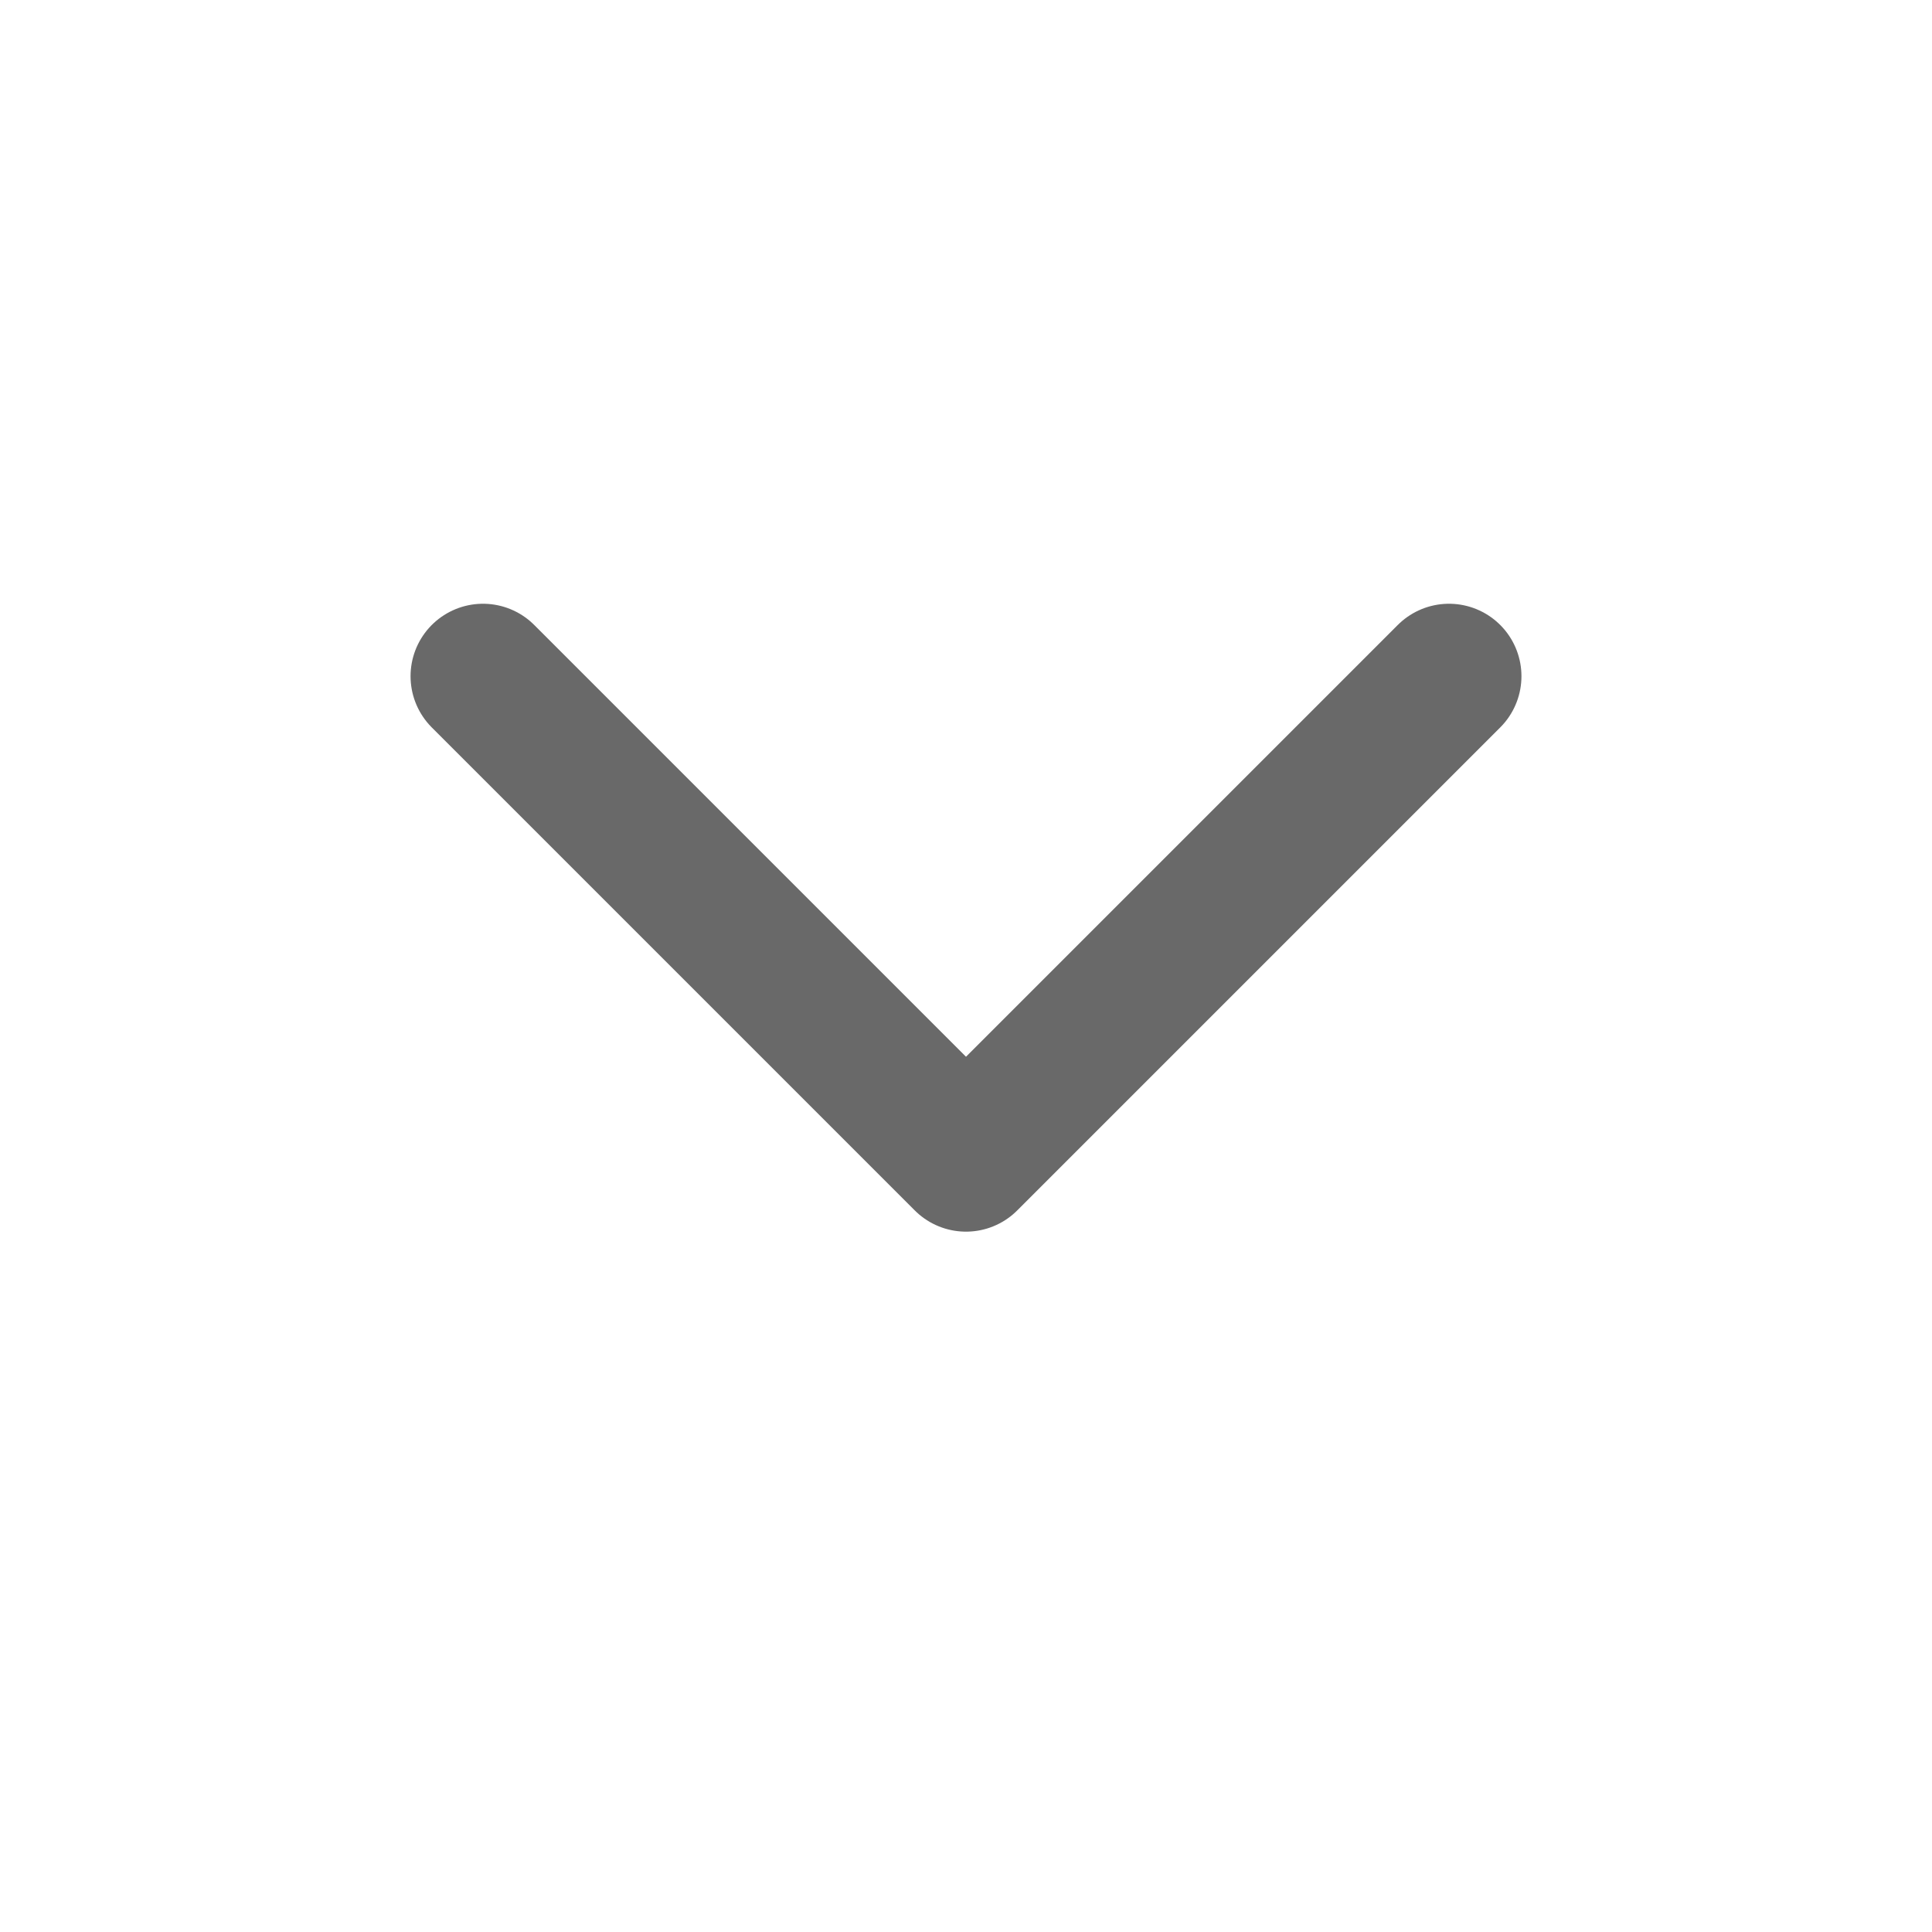
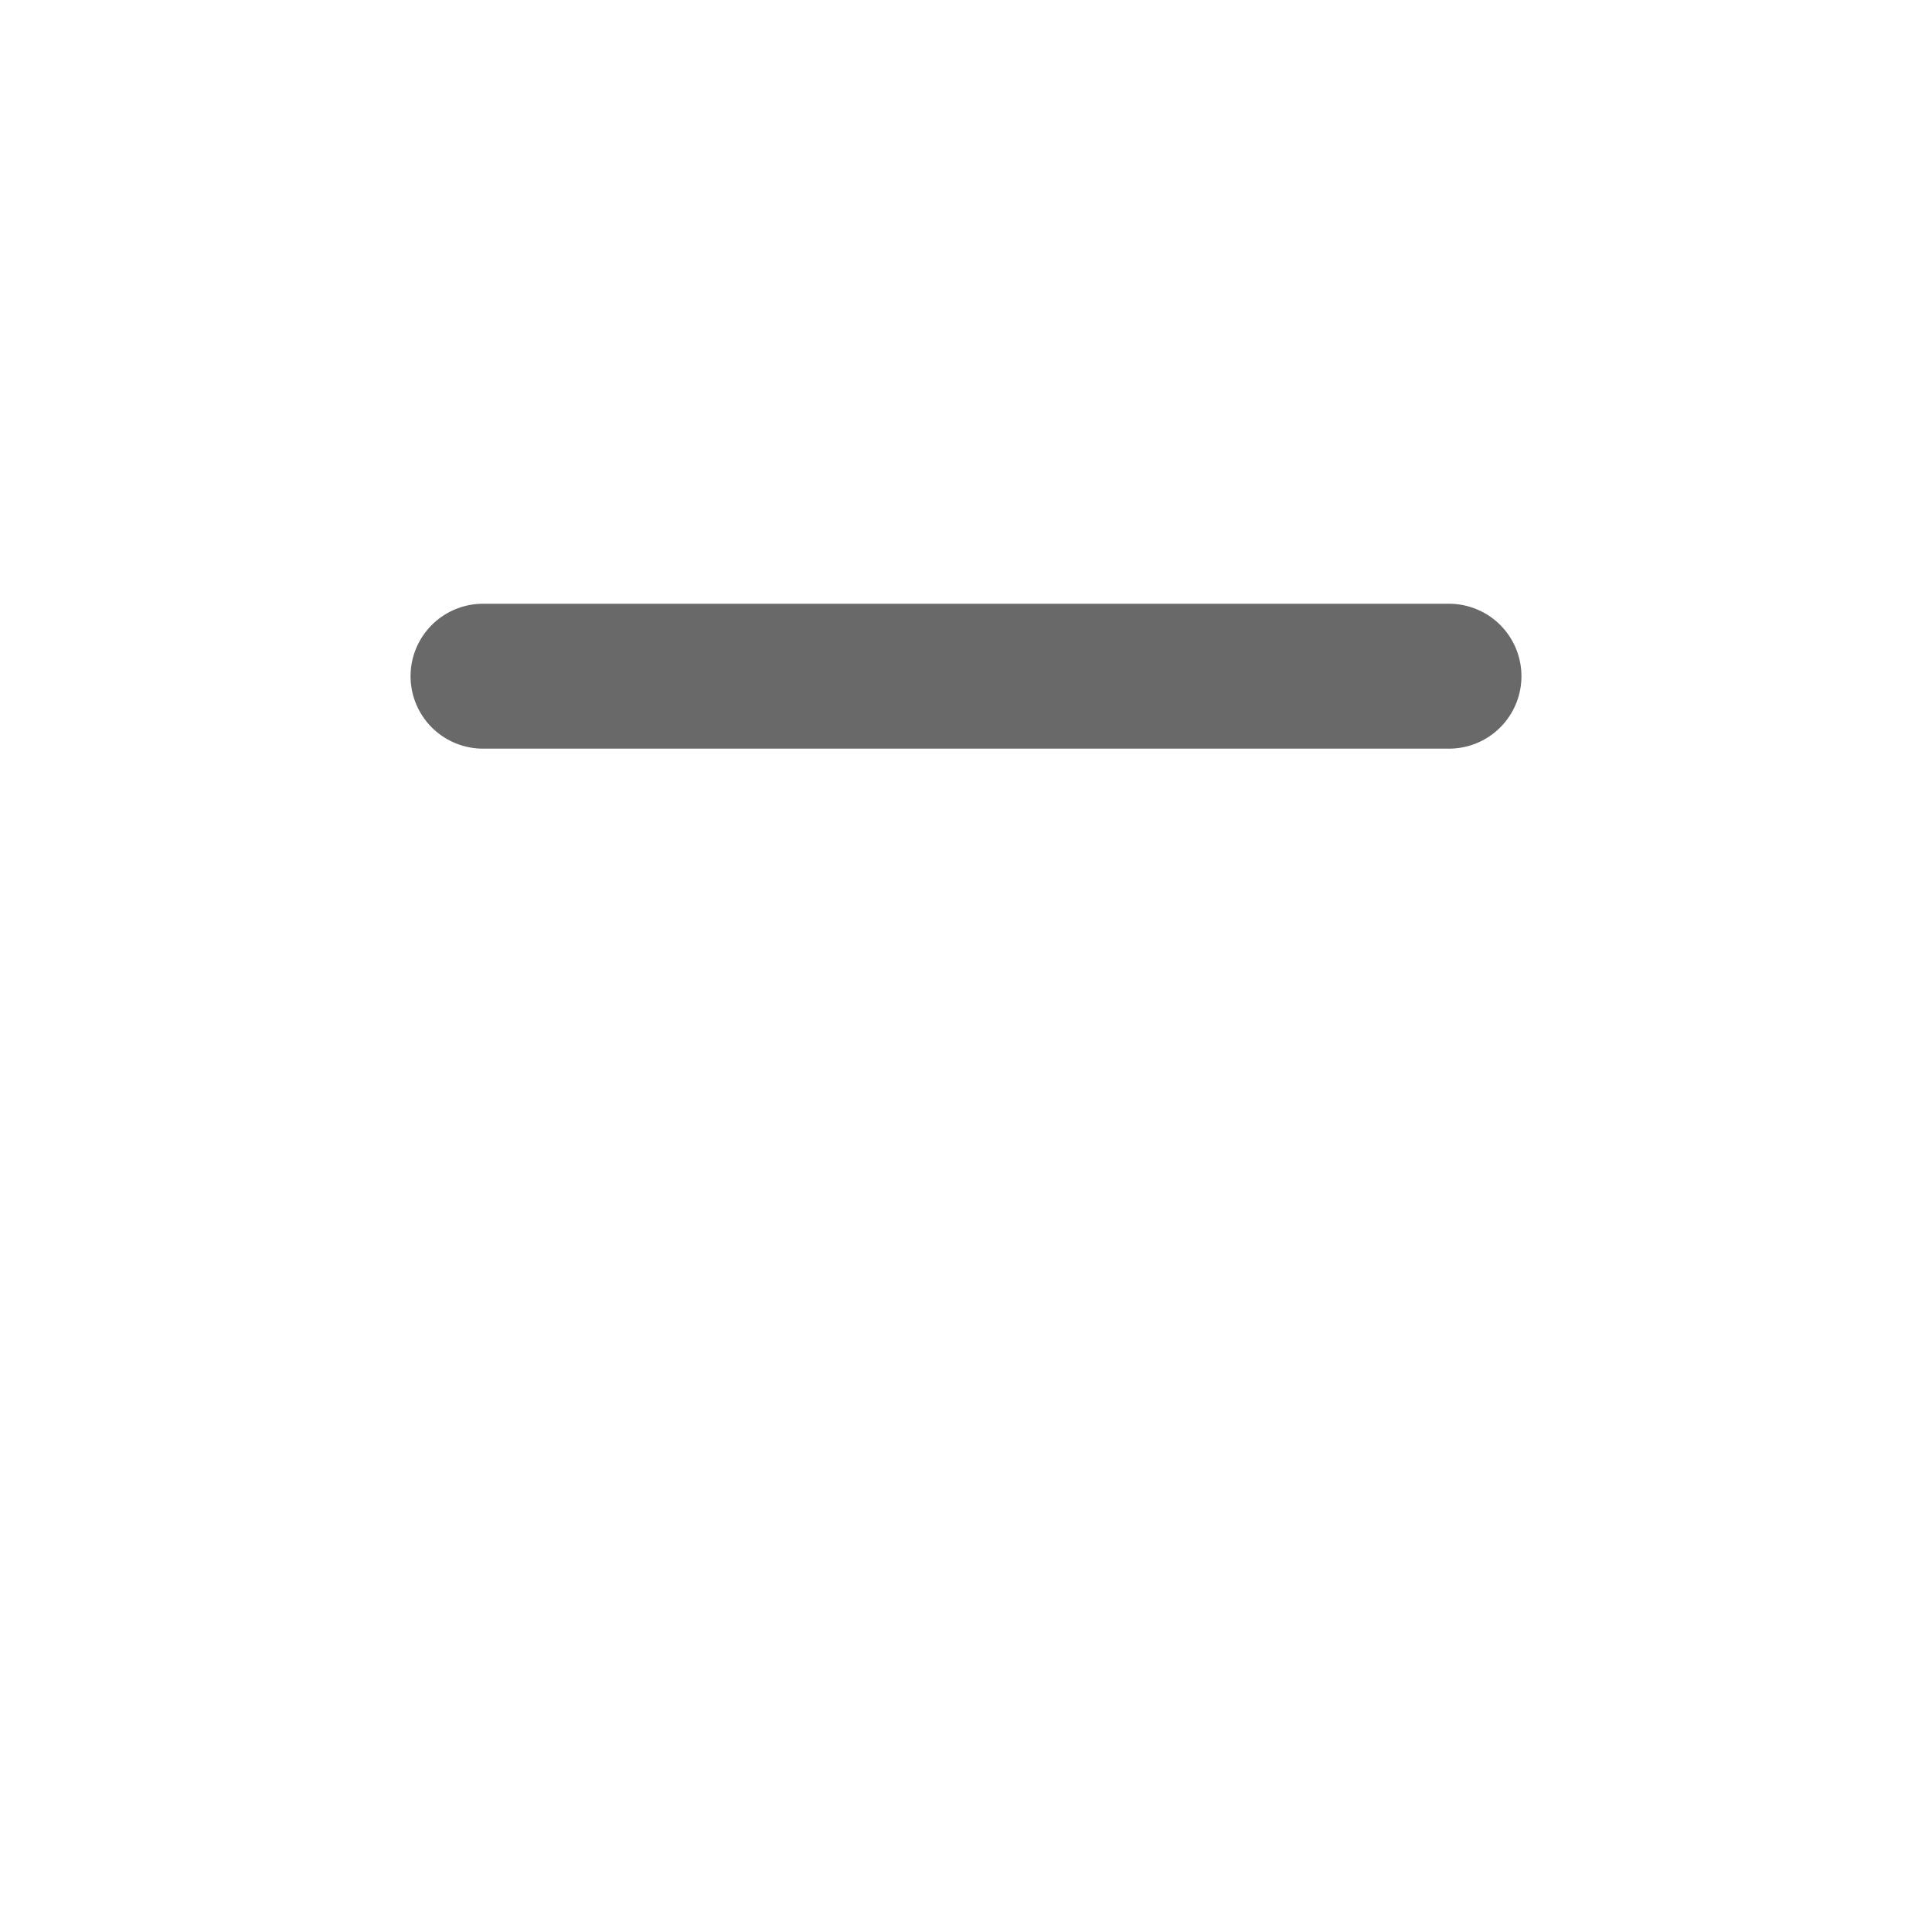
<svg xmlns="http://www.w3.org/2000/svg" width="20" height="20" viewBox="0 0 20 20" fill="none">
-   <path d="M5 7L10 12L15 7" stroke="#696969" stroke-width="1.5" stroke-linecap="round" stroke-linejoin="round" />
+   <path d="M5 7L15 7" stroke="#696969" stroke-width="1.5" stroke-linecap="round" stroke-linejoin="round" />
</svg>